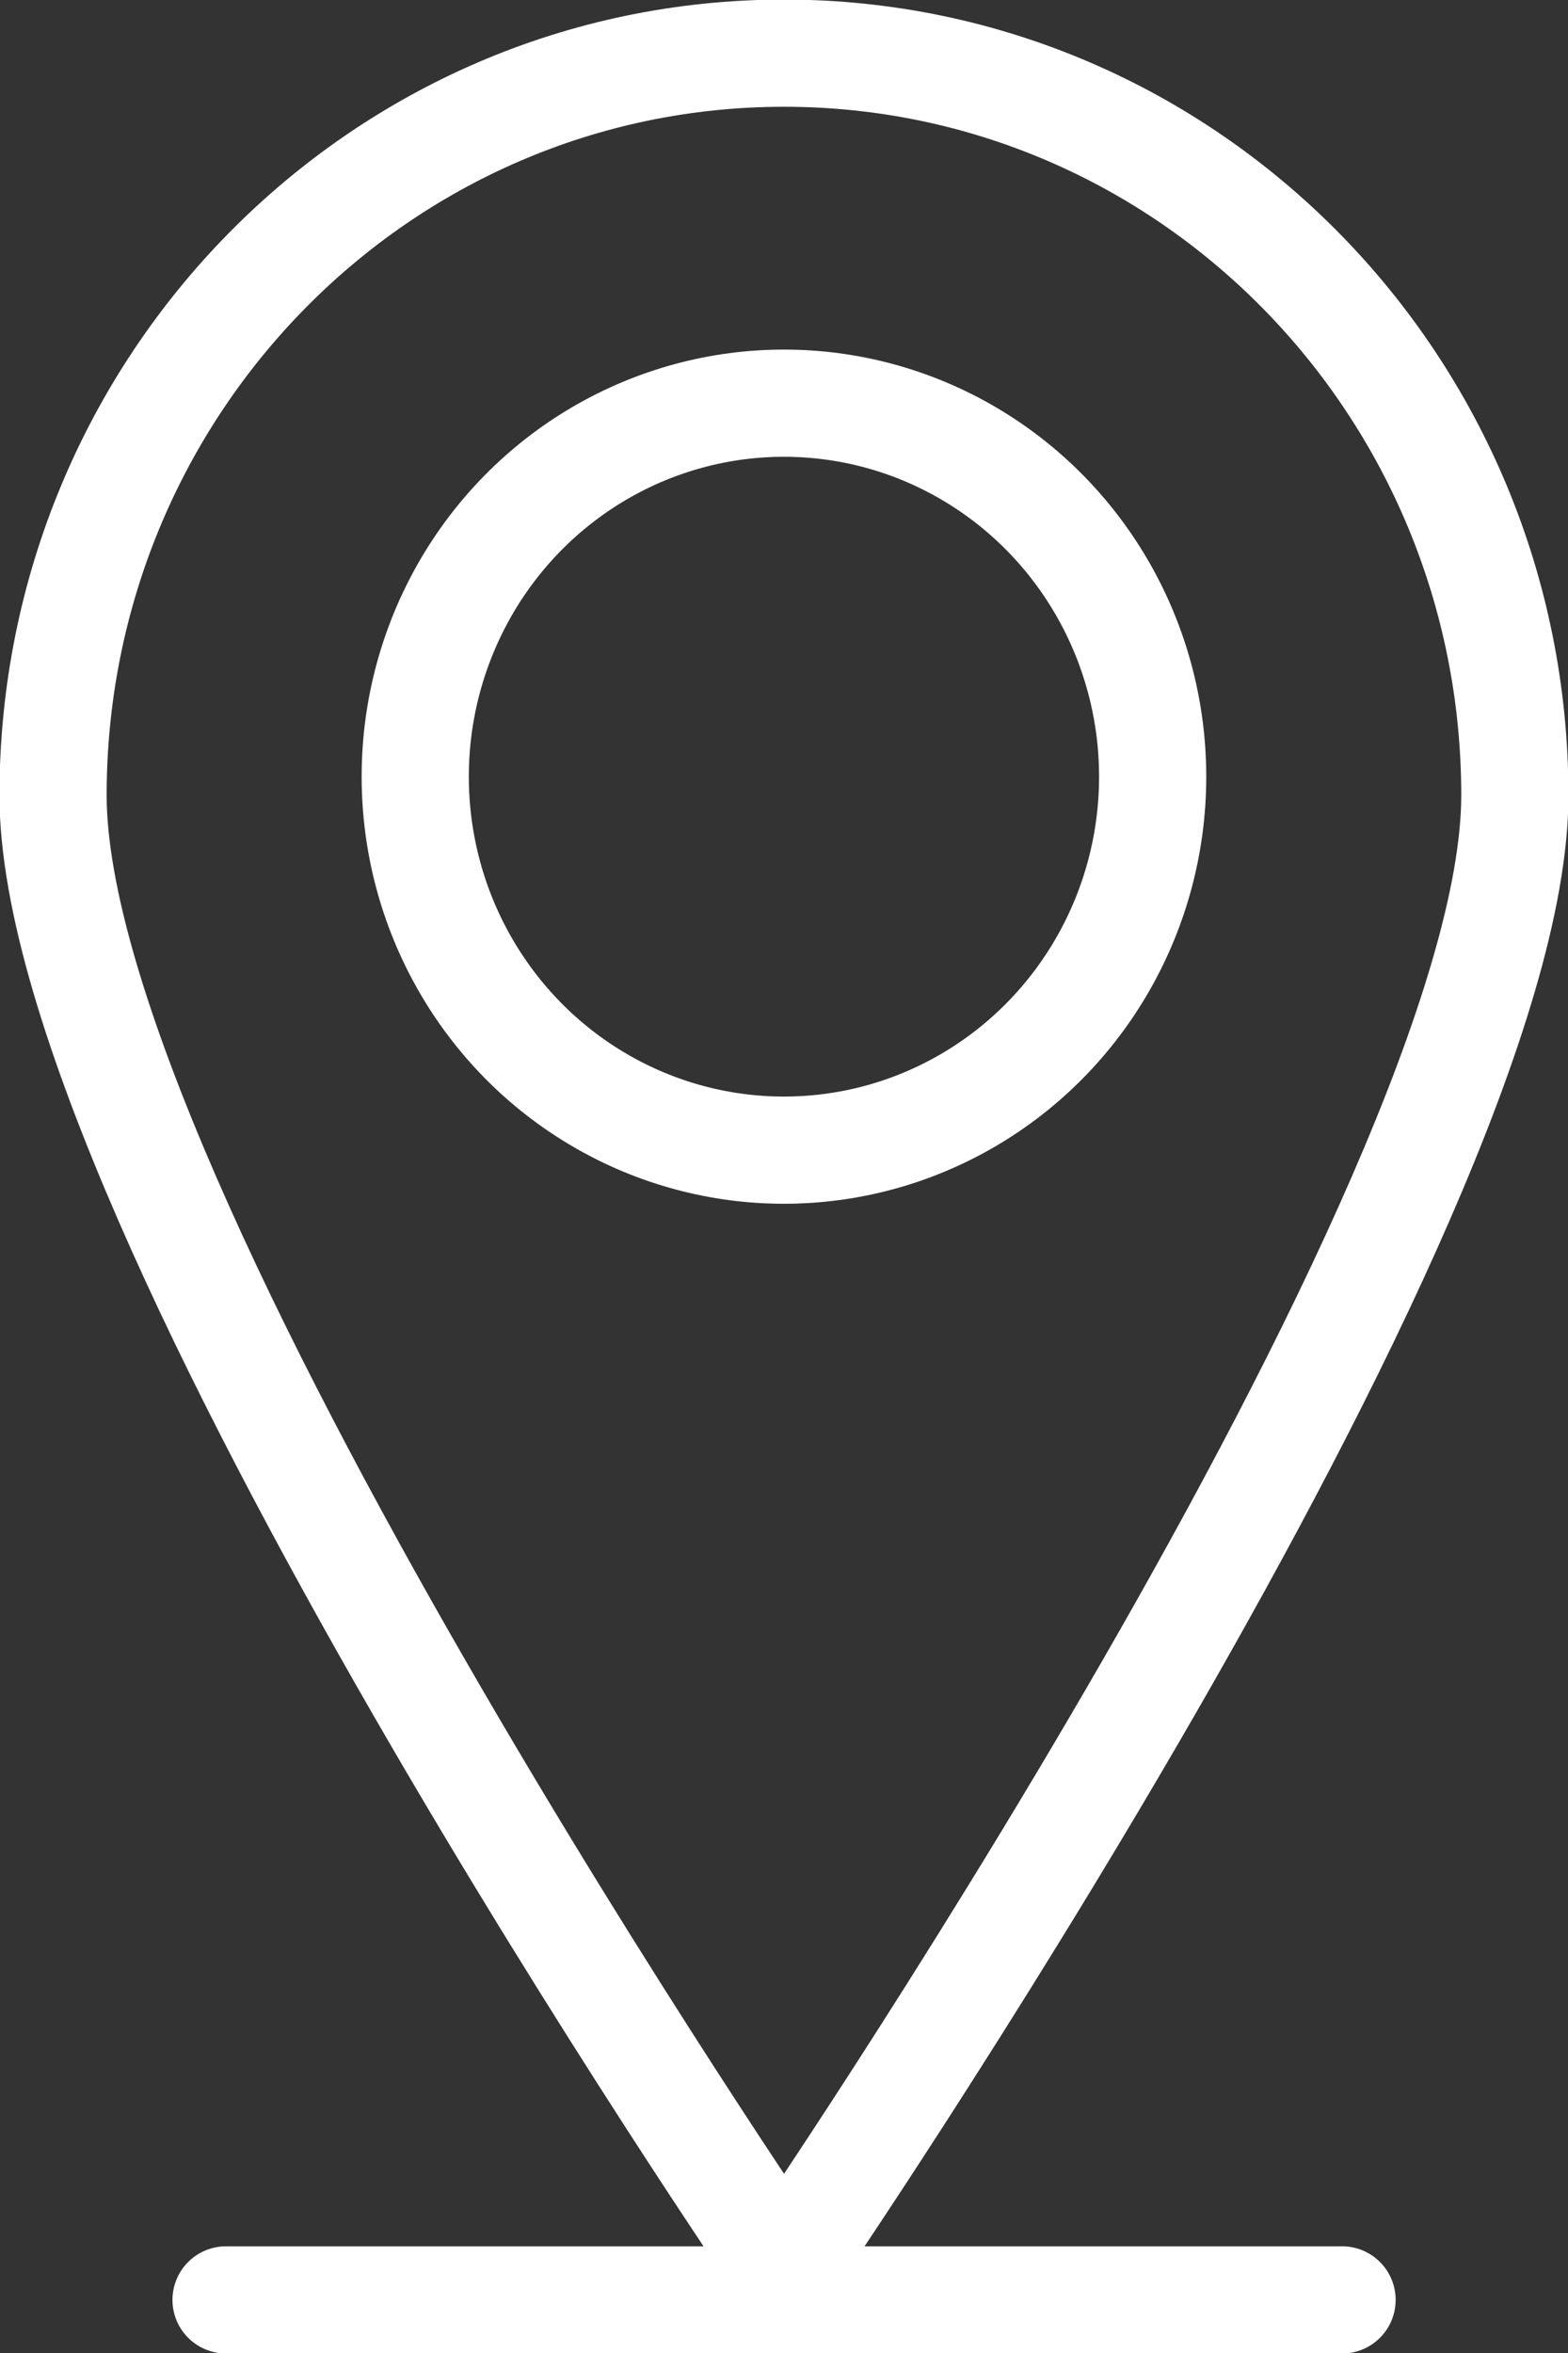
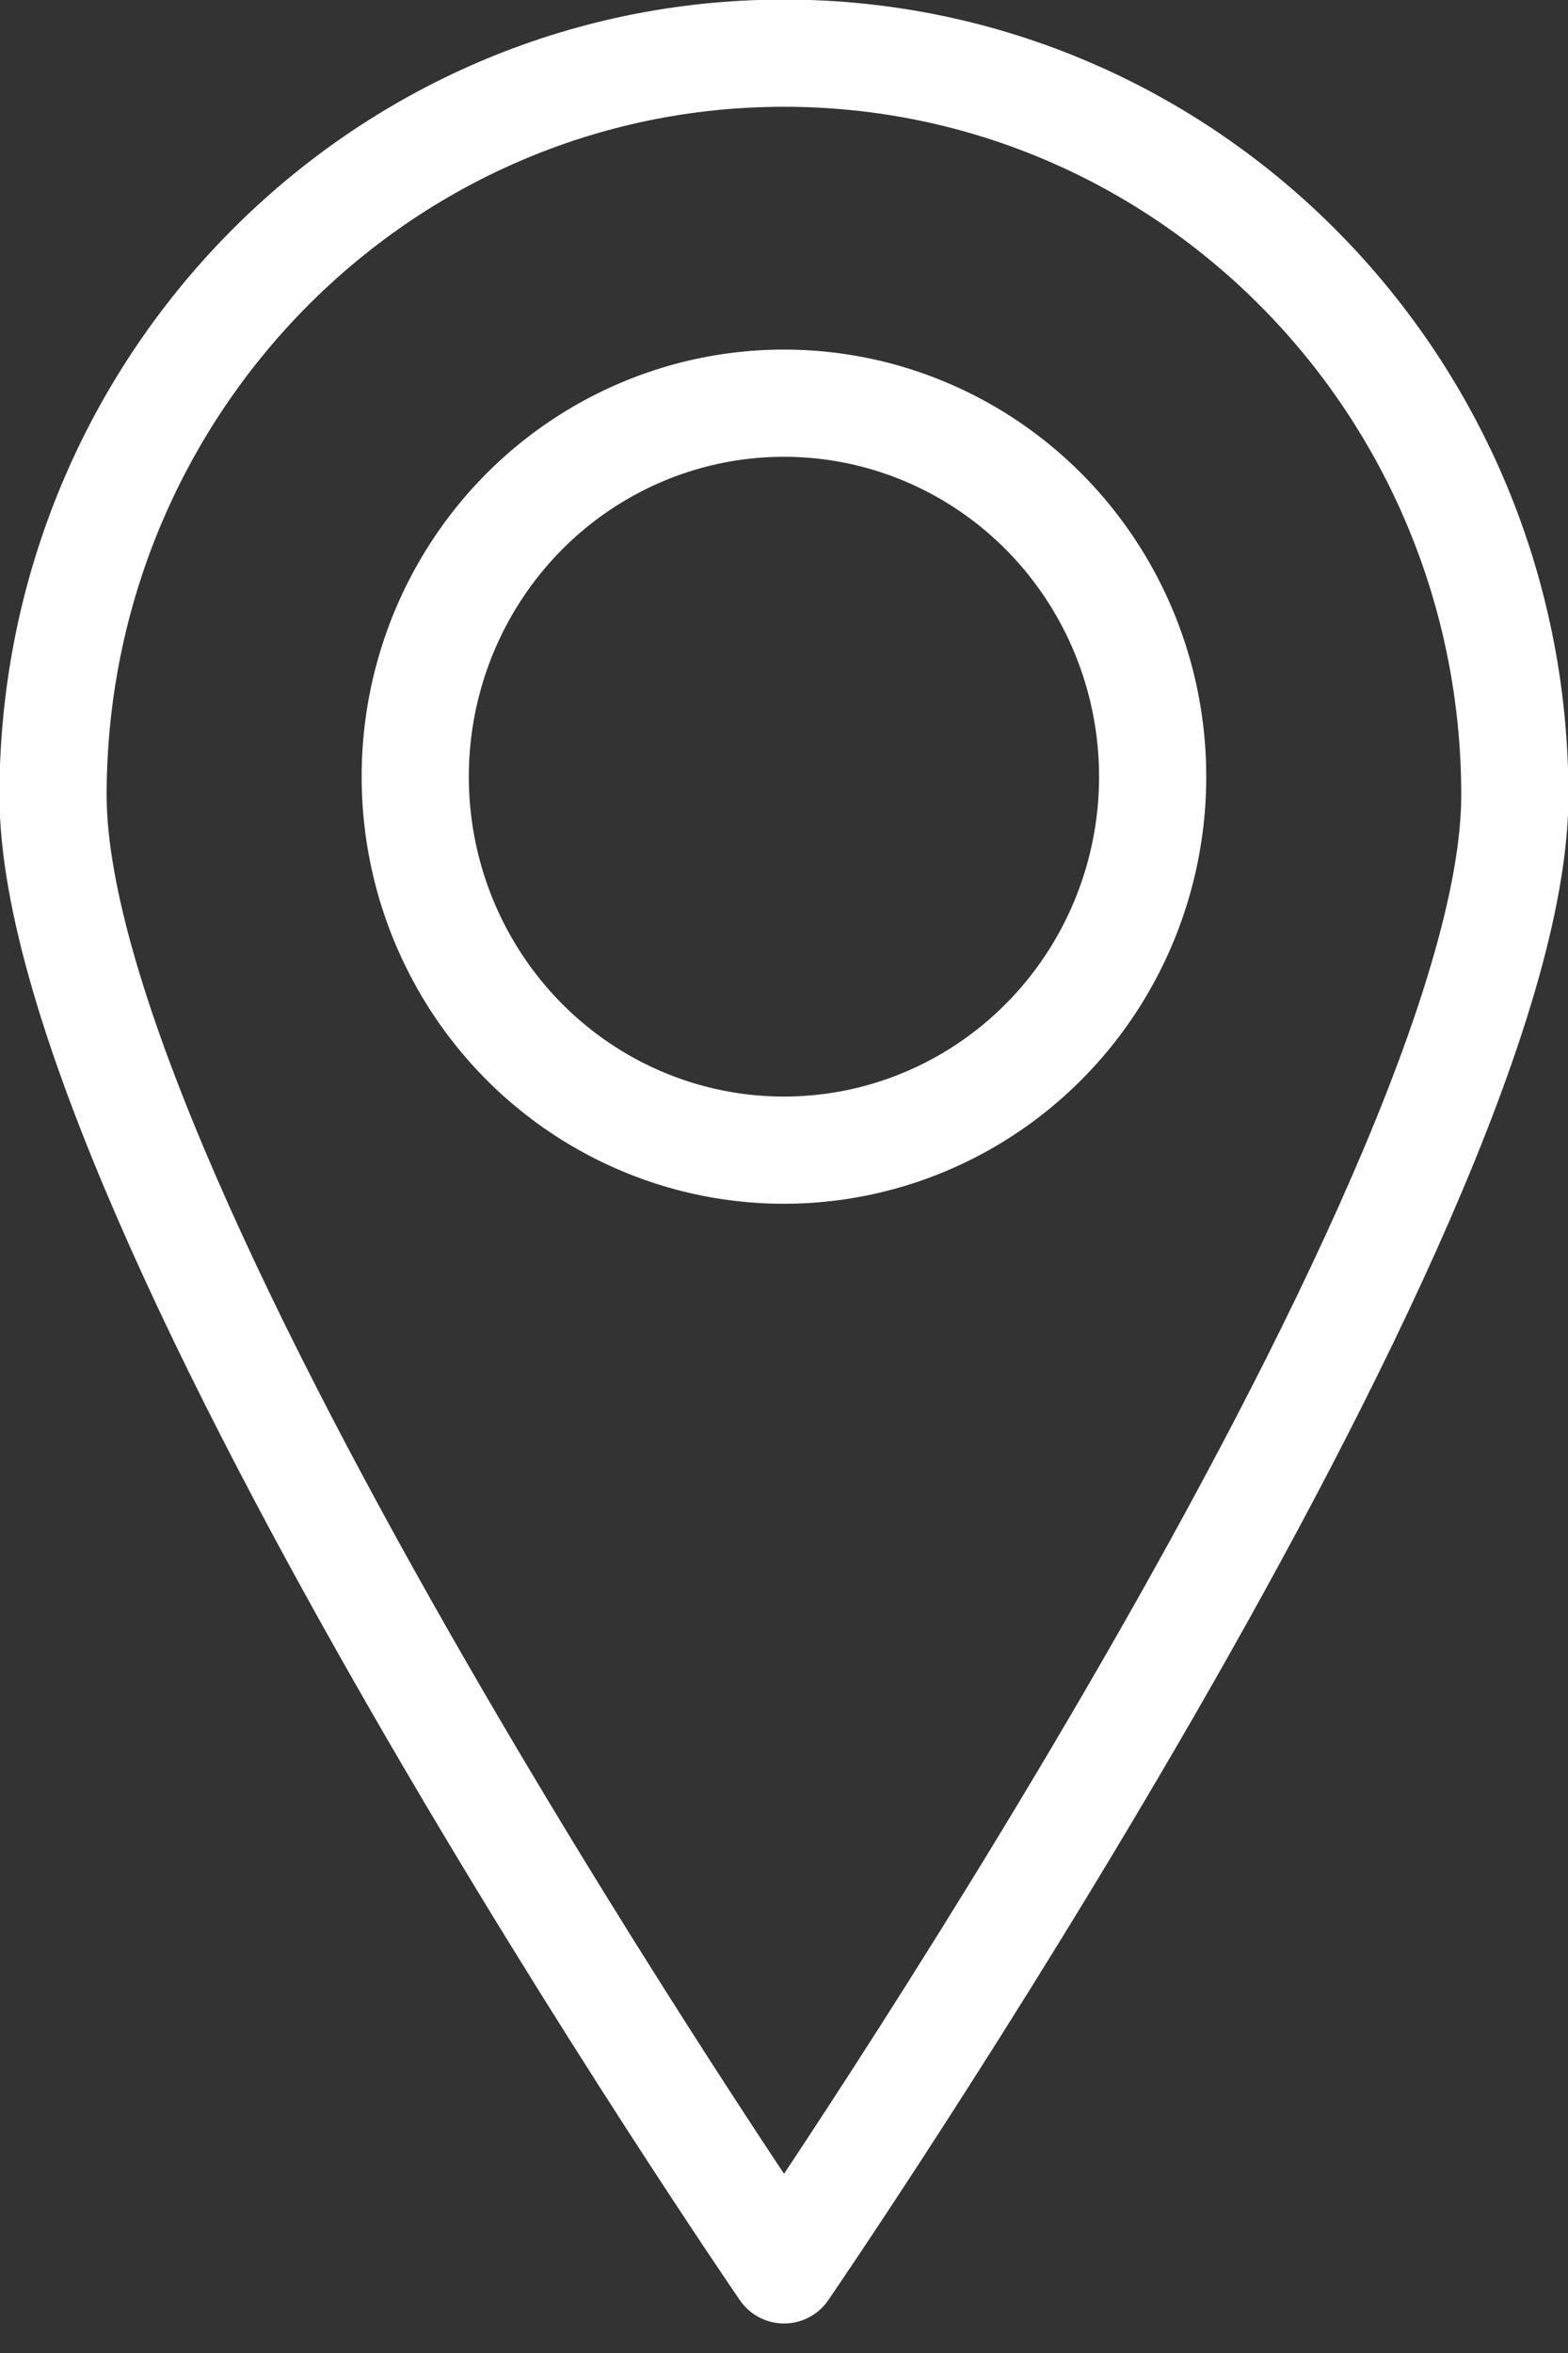
<svg xmlns="http://www.w3.org/2000/svg" xmlns:xlink="http://www.w3.org/1999/xlink" version="1.1" id="Layer_1" x="0px" y="0px" width="14.629px" height="21.95px" viewBox="0 0 14.629 21.95" enable-background="new 0 0 14.629 21.95" xml:space="preserve">
  <rect x="0" y="0" width="14.629" height="21.95" fill="#333333" stroke="none" />
  <g>
    <g>
      <defs>
        <rect id="SVGID_1_" x="-0.005" y="-0.003" width="14.638" height="21.957" />
      </defs>
      <clipPath id="SVGID_2_">
        <use xlink:href="#SVGID_1_" overflow="visible" />
      </clipPath>
      <path clip-path="url(#SVGID_2_)" fill="none" stroke="#FFFFFF" stroke-linecap="round" stroke-linejoin="round" stroke-miterlimit="10" d="    M14.133,7.419c0,3.823-6.818,13.755-6.818,13.755s-6.82-9.931-6.82-13.755s3.053-6.923,6.819-6.923    C11.081,0.496,14.133,3.596,14.133,7.419z" />
    </g>
    <g>
      <defs>
        <rect id="SVGID_3_" x="-0.005" y="-0.003" width="14.638" height="21.957" />
      </defs>
      <clipPath id="SVGID_4_">
        <use xlink:href="#SVGID_3_" overflow="visible" />
      </clipPath>
      <ellipse clip-path="url(#SVGID_4_)" fill="none" stroke="#FFFFFF" stroke-linecap="round" stroke-linejoin="round" stroke-miterlimit="10" cx="7.314" cy="7.245" rx="3.44" ry="3.484" />
    </g>
    <g>
      <defs>
        <rect id="SVGID_5_" x="-0.005" y="-0.003" width="14.638" height="21.957" />
      </defs>
      <clipPath id="SVGID_6_">
        <use xlink:href="#SVGID_5_" overflow="visible" />
      </clipPath>
-       <line clip-path="url(#SVGID_6_)" fill="none" stroke="#FFFFFF" stroke-linecap="round" stroke-linejoin="round" stroke-miterlimit="10" x1="2.109" y1="21.454" x2="12.521" y2="21.454" />
    </g>
  </g>
</svg>